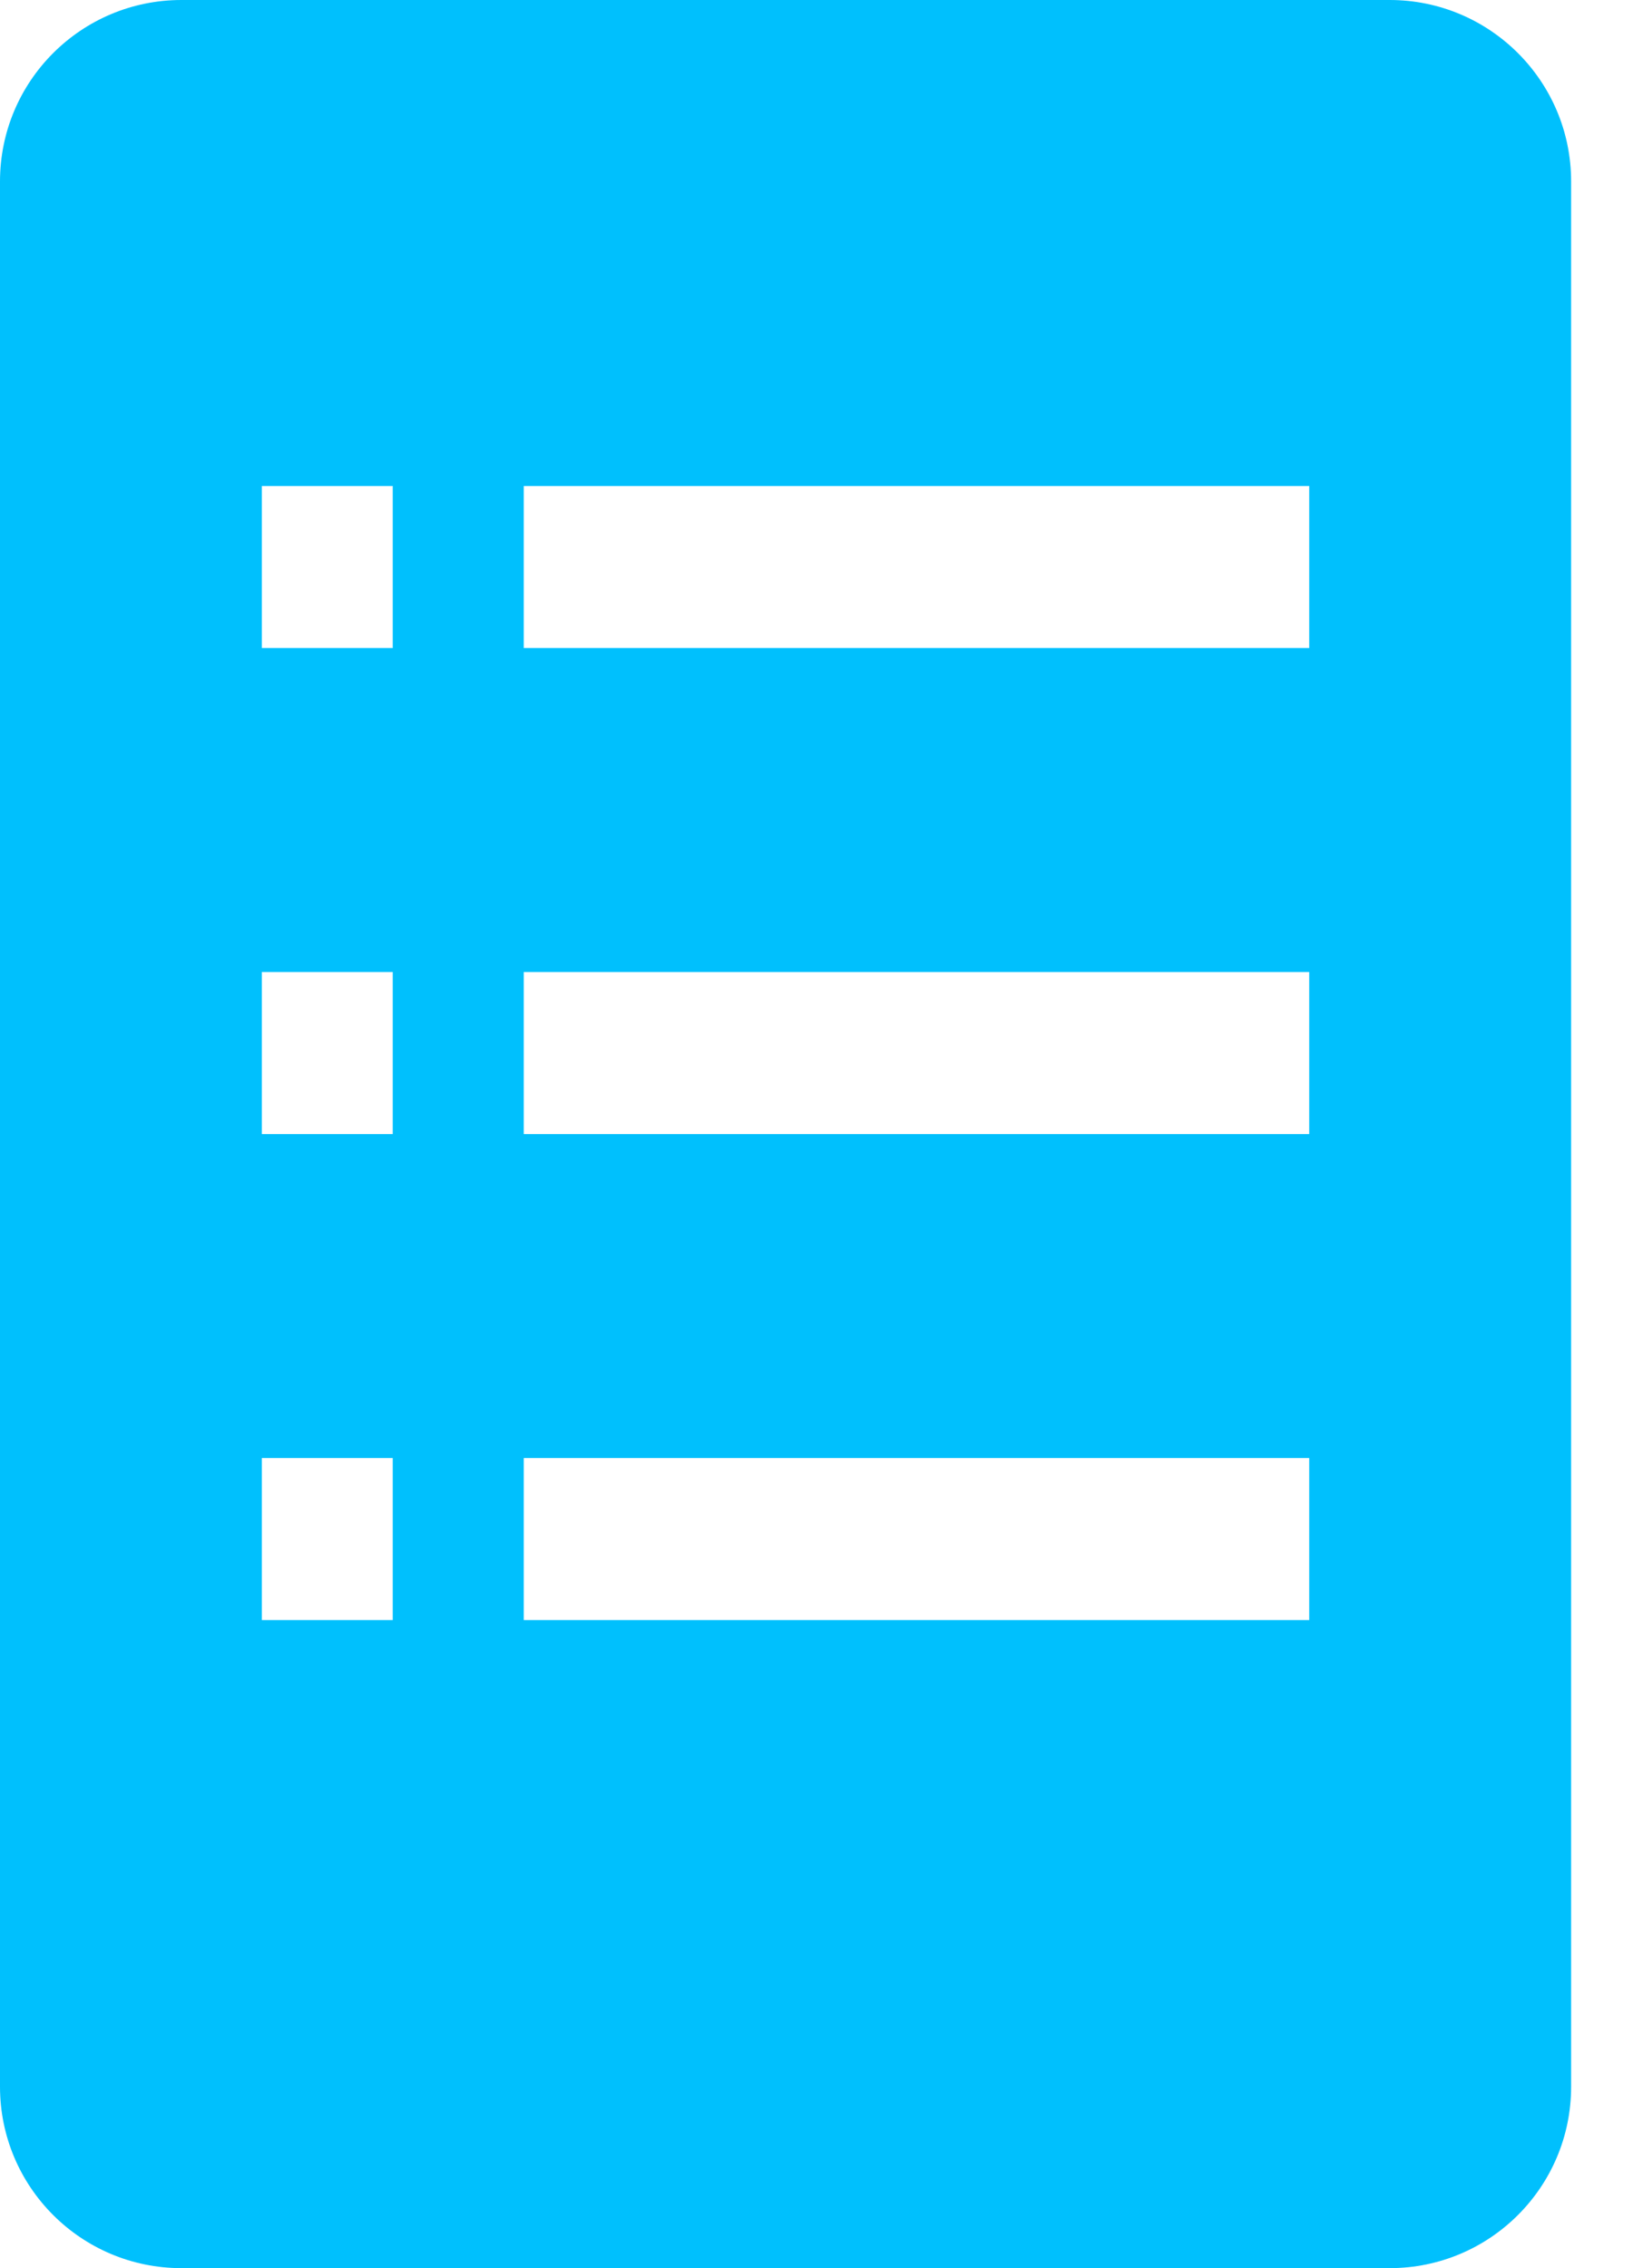
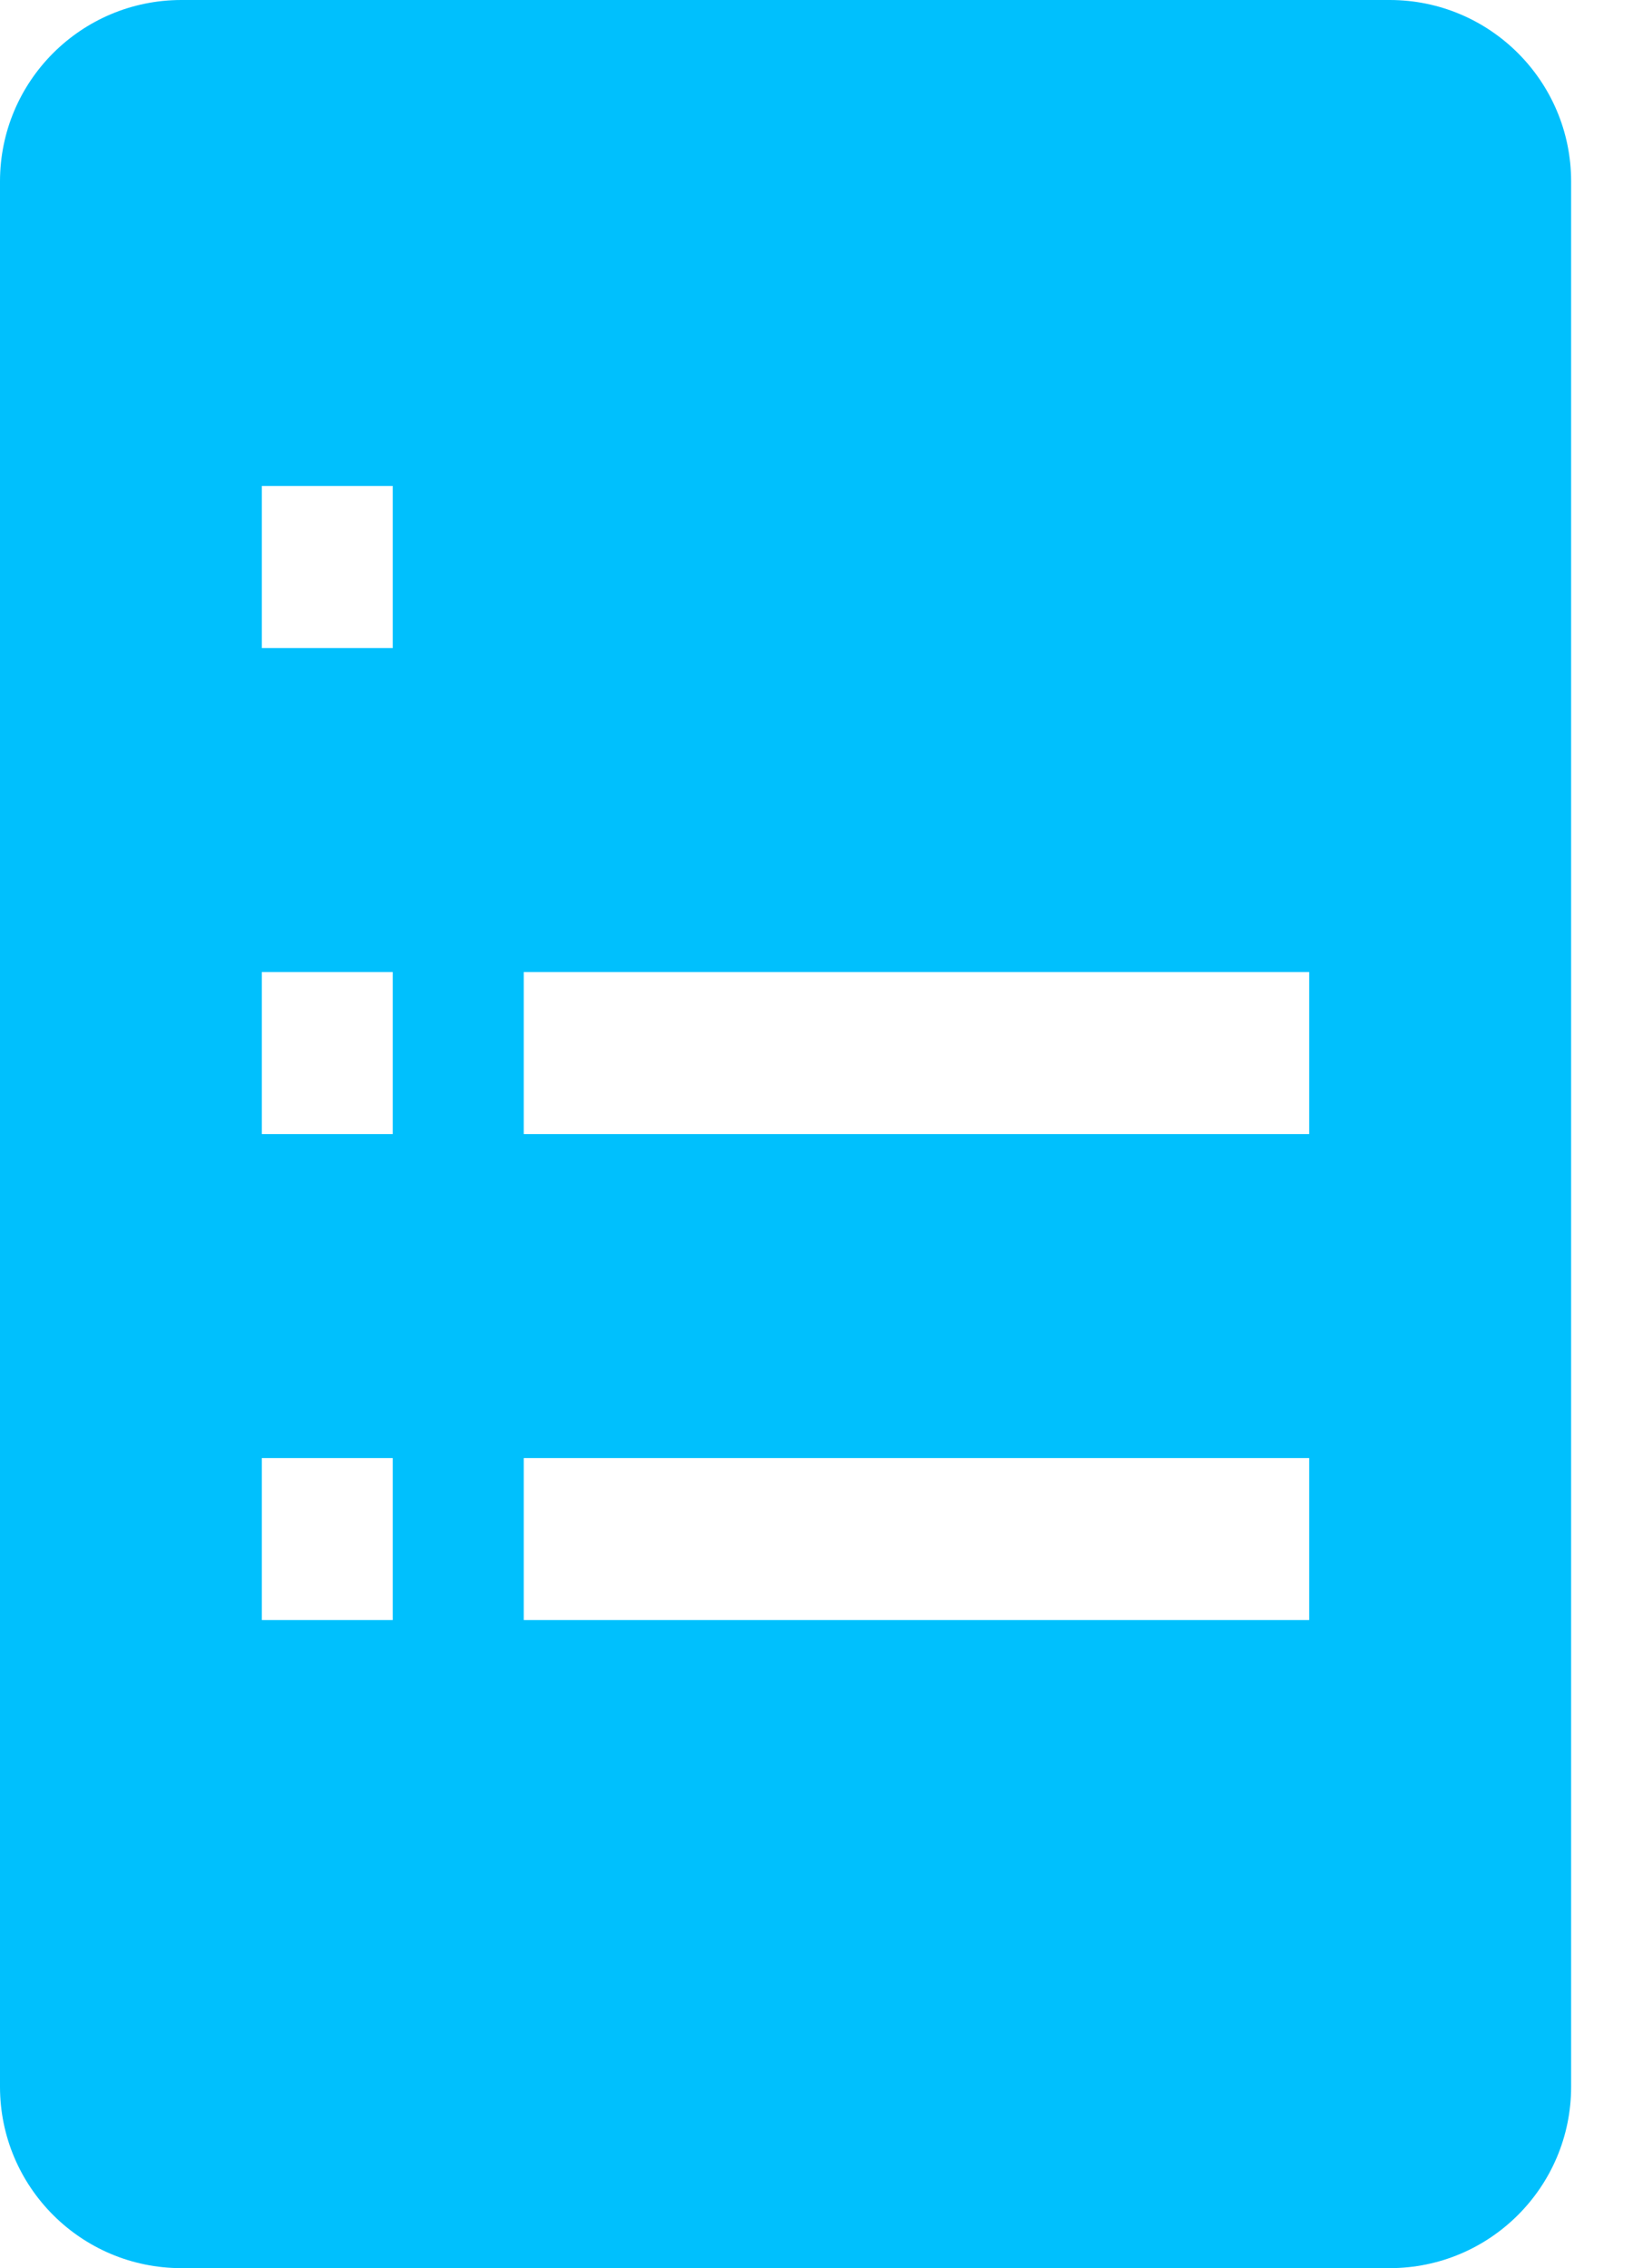
<svg xmlns="http://www.w3.org/2000/svg" width="18" height="25" viewBox="0 0 18 25" fill="none">
-   <path d="M15.318 0C16.422 0 17.318 0.895 17.318 2V23C17.318 24.105 16.422 25 15.318 25H2C0.895 25 0 24.105 0 23V2C0 0.895 0.895 0 2 0H15.318ZM4.329 16.071H2.886V17.857H4.329V16.071ZM4.329 10.714H2.886V12.5H4.329V10.714ZM4.329 5.357H2.886V7.143H4.329V5.357ZM14.431 16.071H5.773V17.857H14.431V16.071ZM14.431 10.714H5.773V12.5H14.431V10.714ZM14.431 5.357H5.773V7.143H14.431V5.357Z" fill="#00C0FD" />
+   <path d="M15.318 0C16.422 0 17.318 0.895 17.318 2V23C17.318 24.105 16.422 25 15.318 25H2C0.895 25 0 24.105 0 23V2C0 0.895 0.895 0 2 0H15.318ZM4.329 16.071H2.886V17.857H4.329V16.071ZM4.329 10.714H2.886V12.5H4.329V10.714ZM4.329 5.357H2.886V7.143H4.329V5.357ZM14.431 16.071H5.773V17.857H14.431V16.071ZM14.431 10.714H5.773V12.5H14.431V10.714ZH5.773V7.143H14.431V5.357Z" fill="#00C0FD" />
</svg>